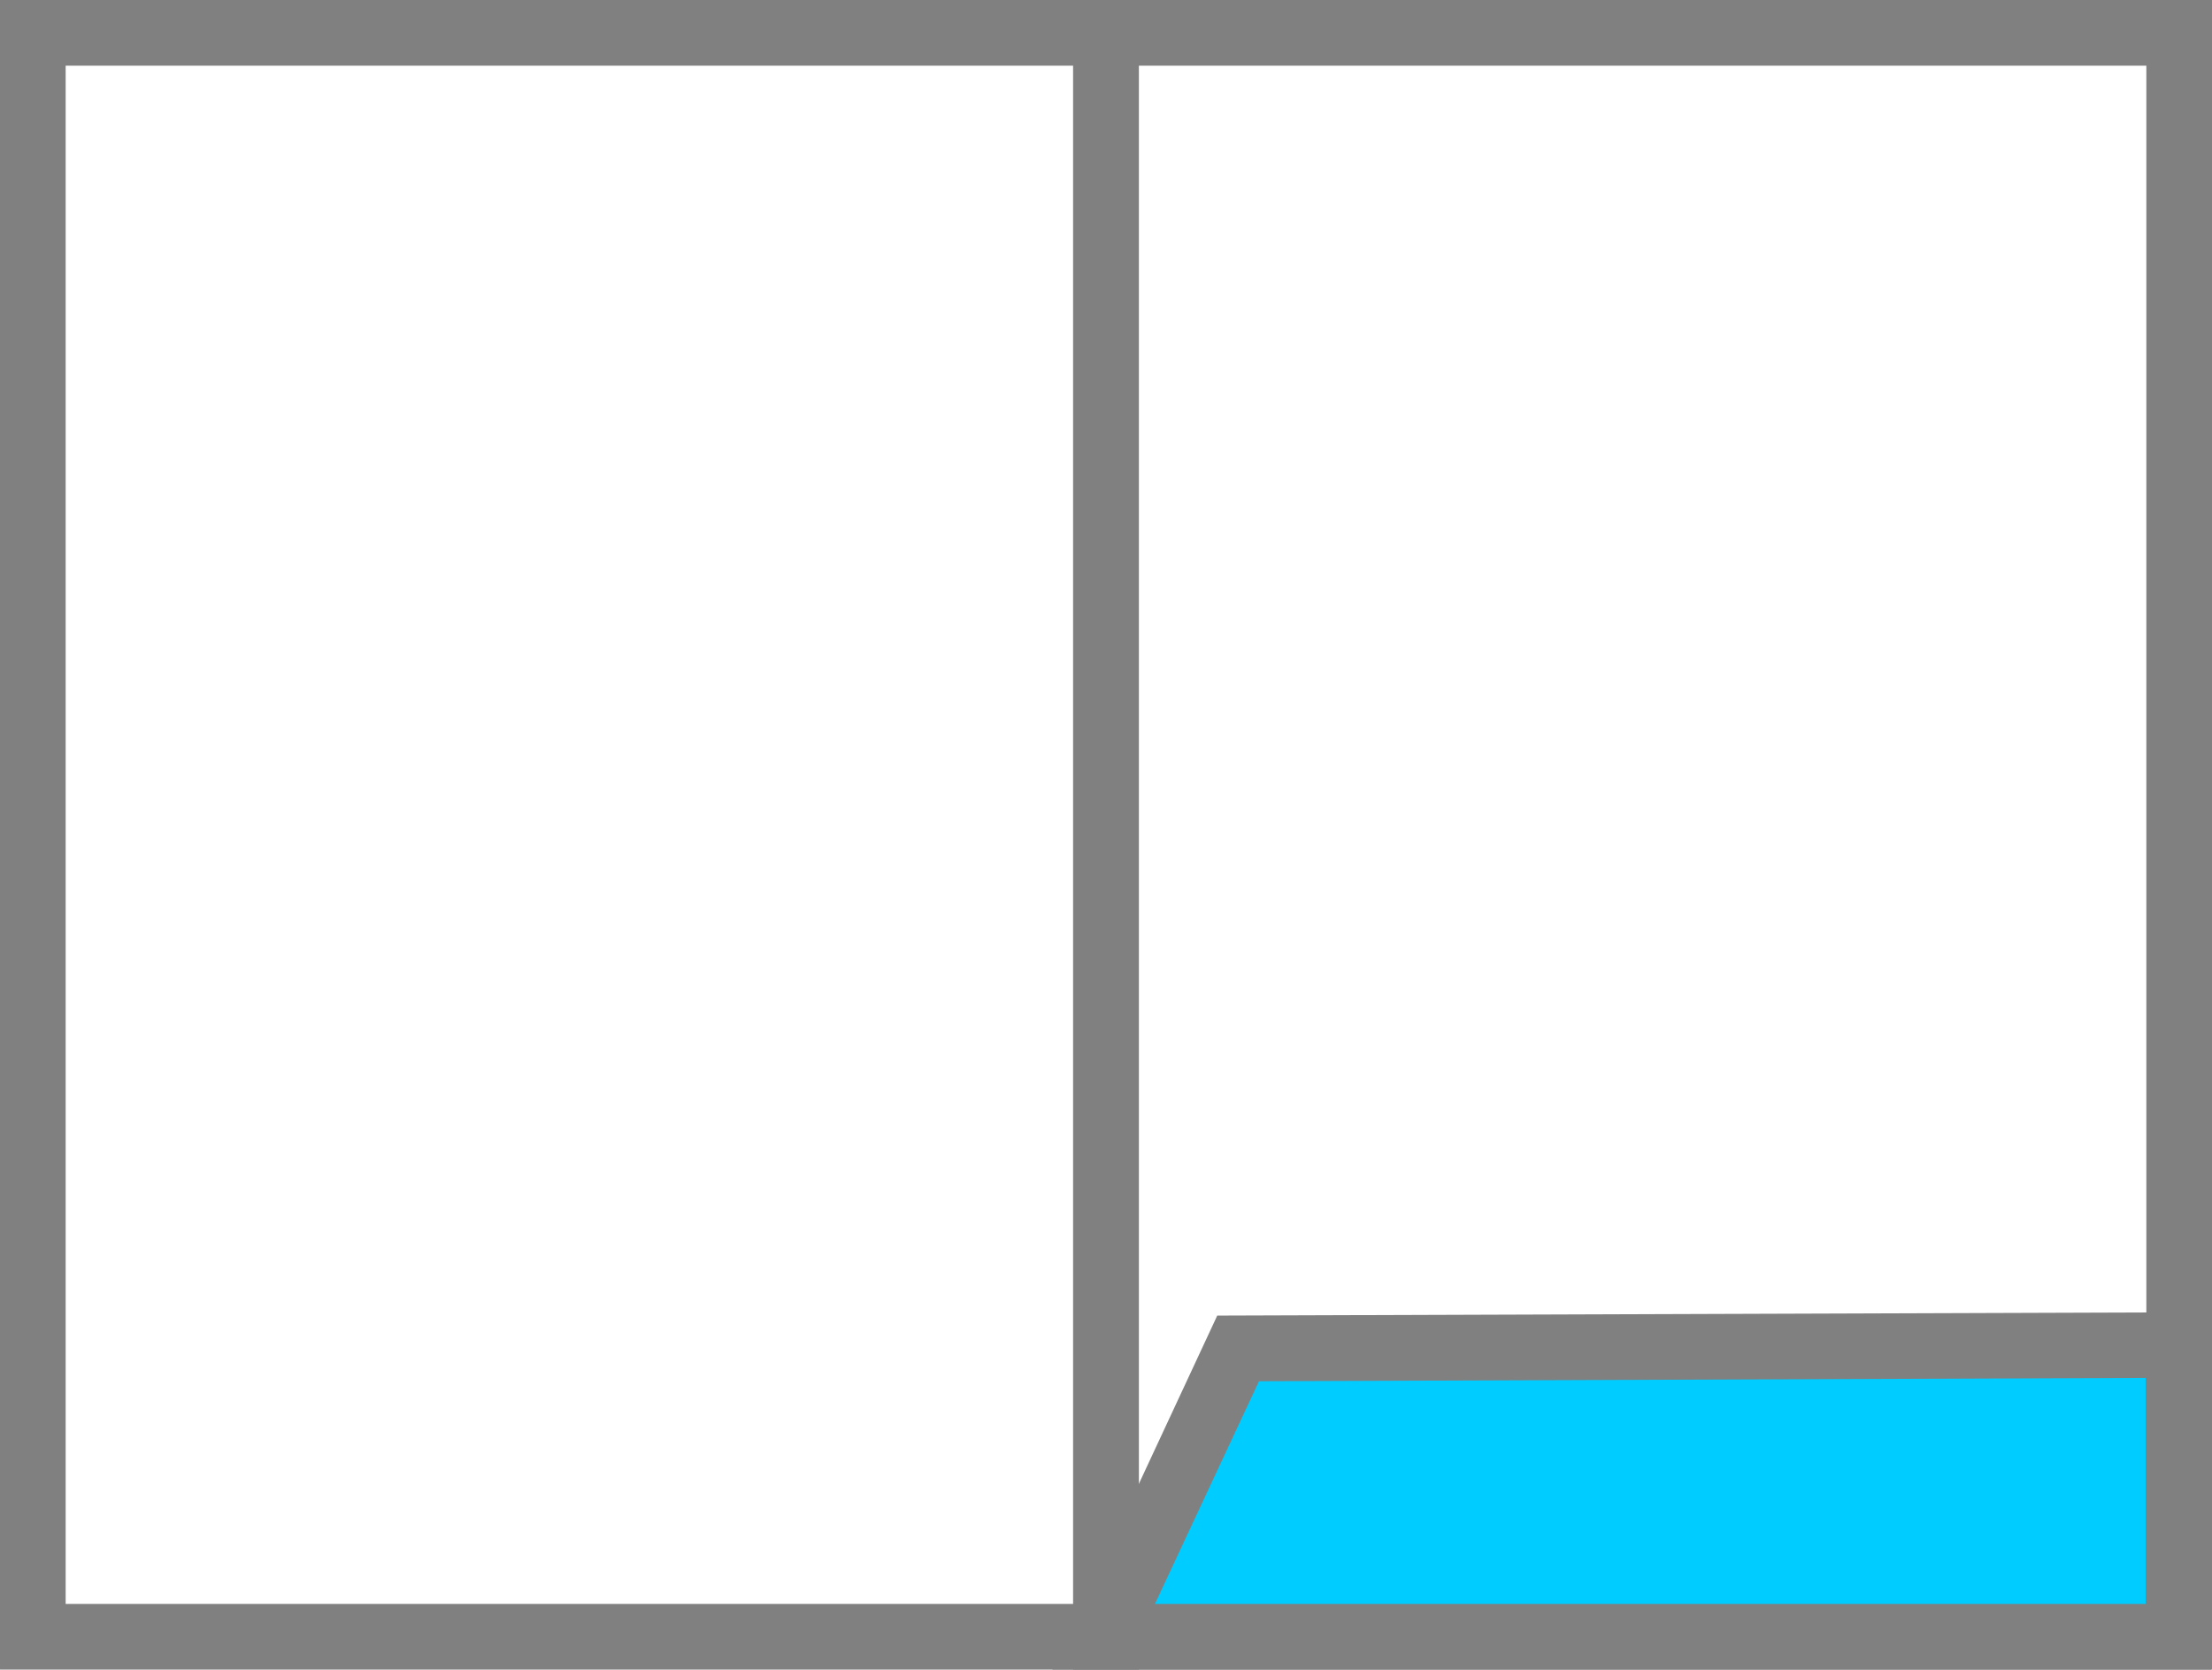
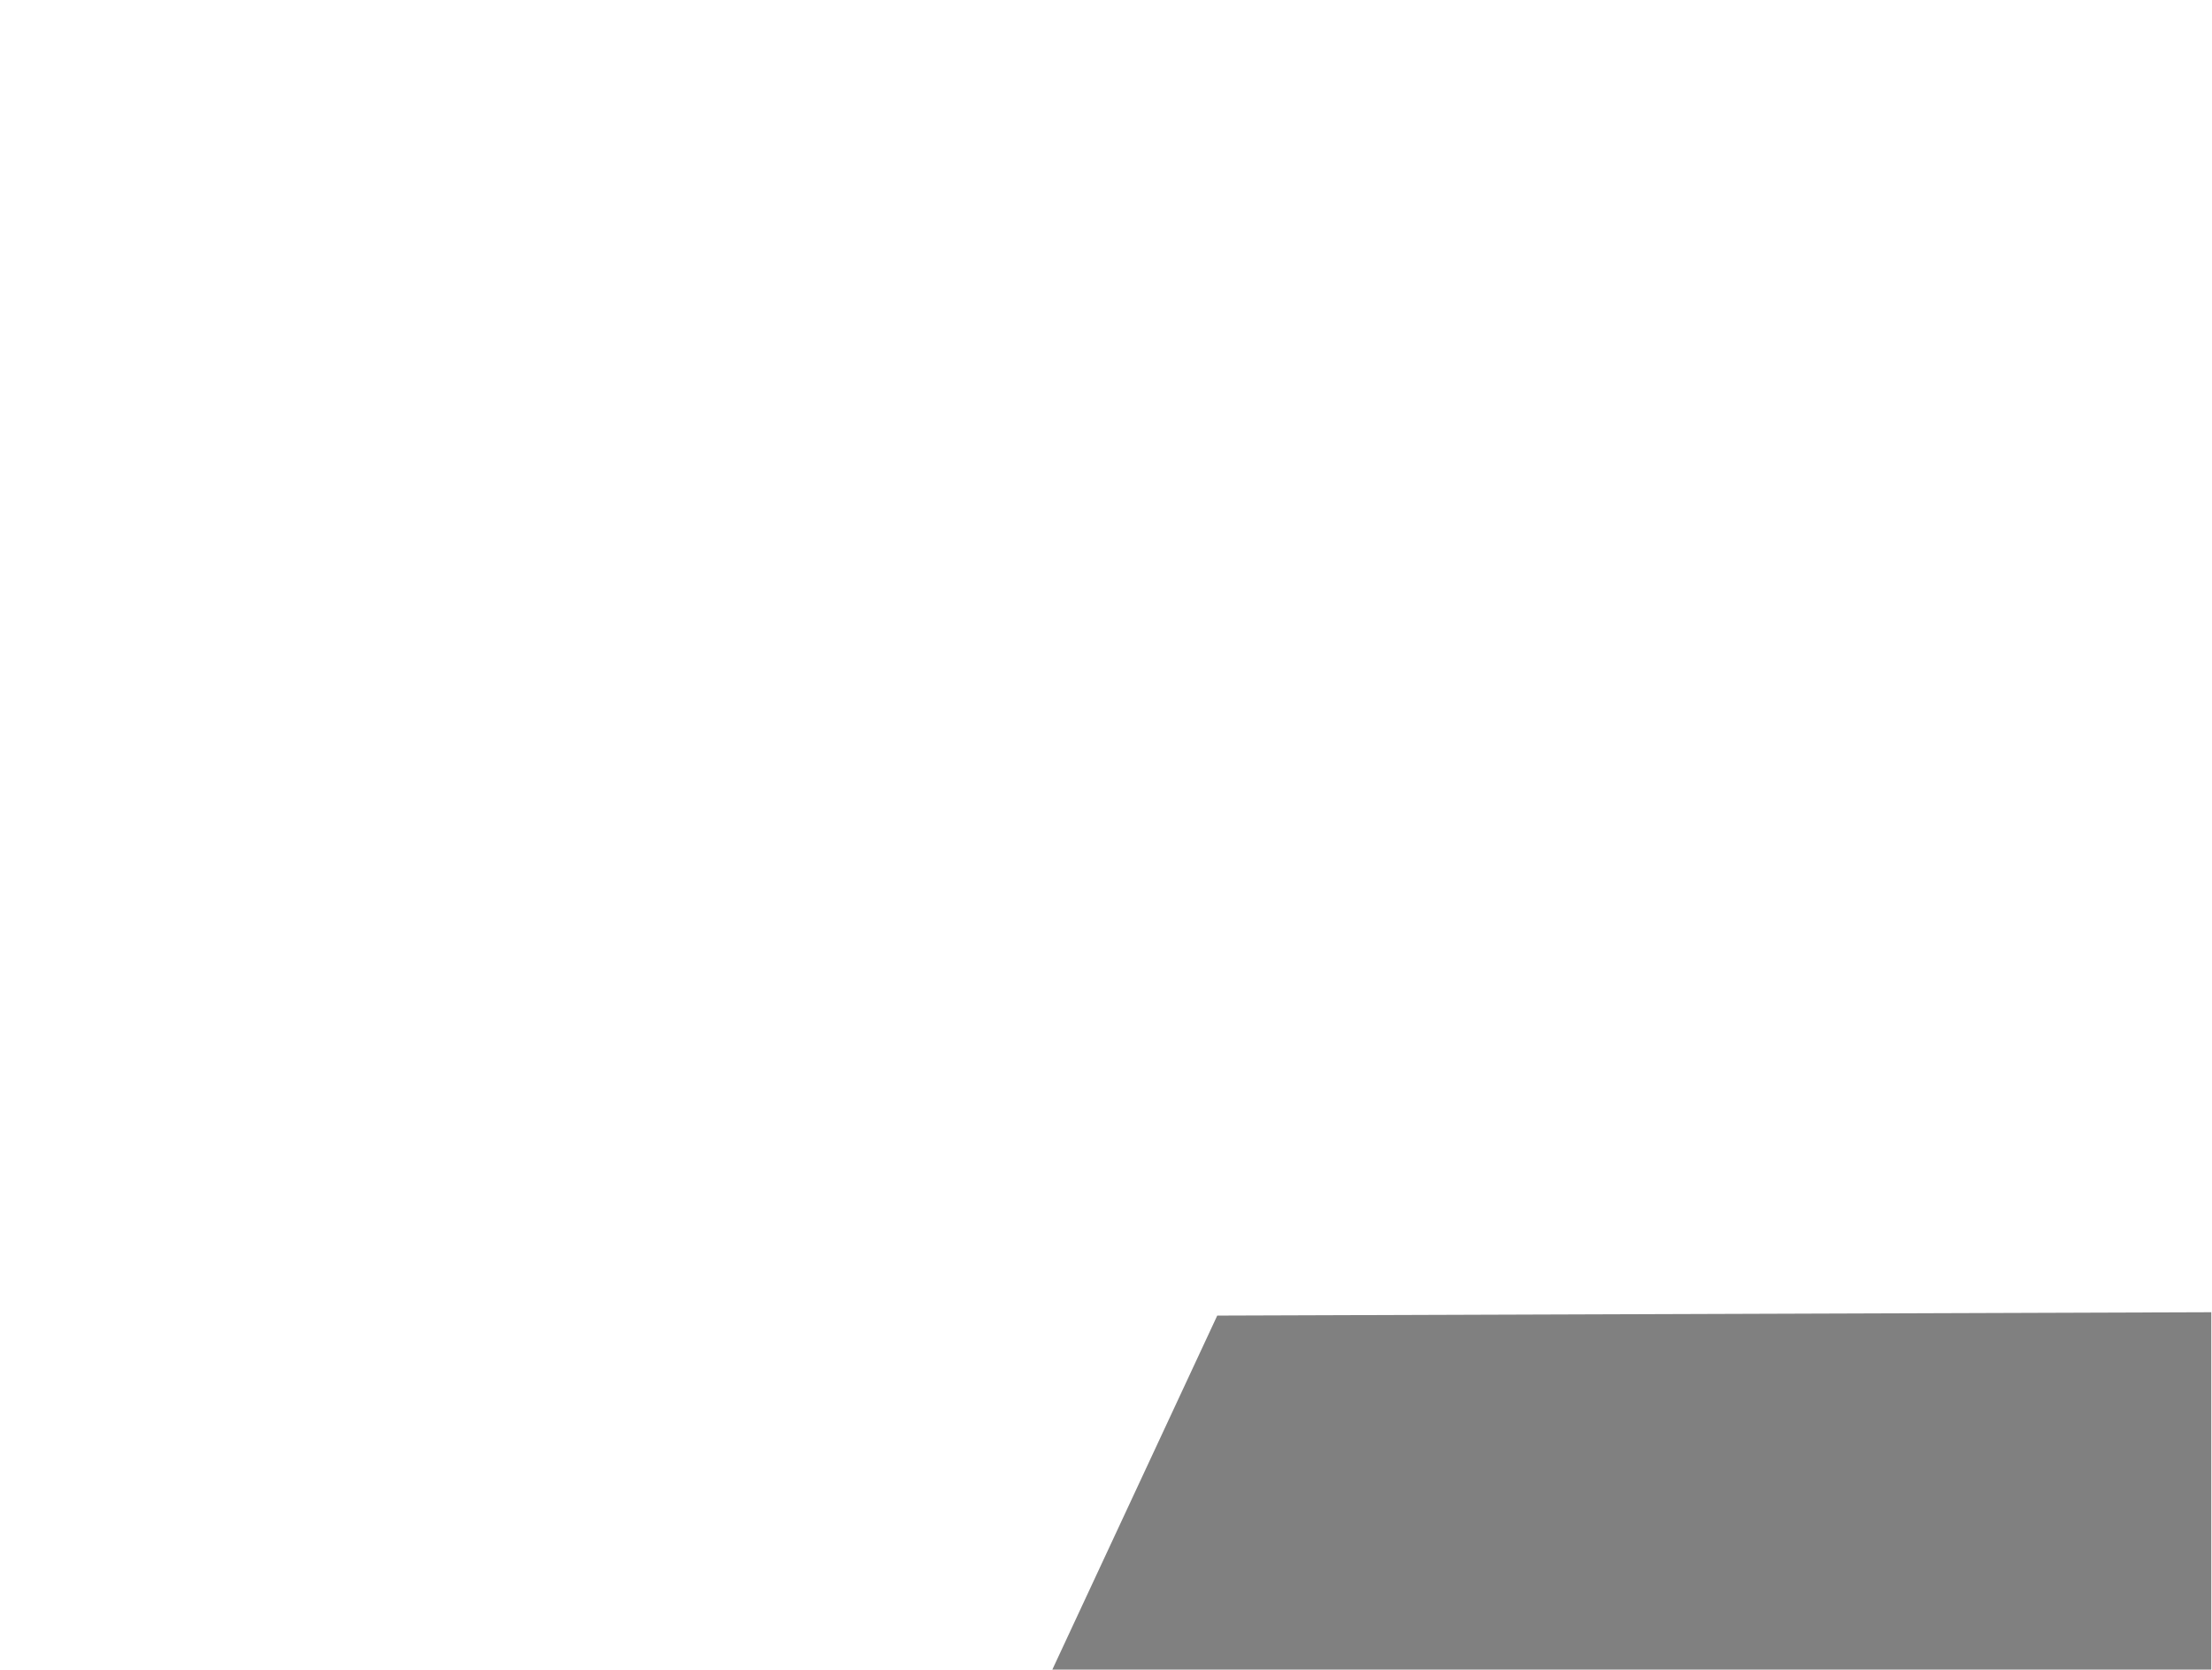
<svg xmlns="http://www.w3.org/2000/svg" xml:space="preserve" width="80.785mm" height="60.962mm" style="shape-rendering:geometricPrecision; text-rendering:geometricPrecision; image-rendering:optimizeQuality; fill-rule:evenodd; clip-rule:evenodd" viewBox="0 0 13595.75 10259.57">
  <defs>
    <style type="text/css">       .fil1 {fill:#00CCFF;fill-rule:nonzero}    .fil0 {fill:gray;fill-rule:nonzero}     </style>
  </defs>
  <g id="Camada_x0020_1">
-     <path class="fil0" d="M201.75 0l6797.83 0 0 10259.57 -6999.57 0 0 -10259.57 201.74 0zm6394.35 403.5l-6192.59 0 0 9452.56 6192.59 0 0 -9452.56z" />
-     <path class="fil0" d="M13192.25 403.5l-6192.66 0 0 9452.56 6192.66 0 0 -9452.56zm-6394.4 -403.5l6797.9 0 0 10259.57 -6999.65 0 0 -10259.57 201.75 0z" />
    <polygon class="fil0" points="6468.06,10259.55 7481.62,8084.23 13591.39,8063.55 13591.39,10259.55 " />
-     <polygon class="fil1" points="7098.71,9856.06 13187.9,9856.06 13187.9,8467.04 7738.05,8487.75 " />
  </g>
</svg>